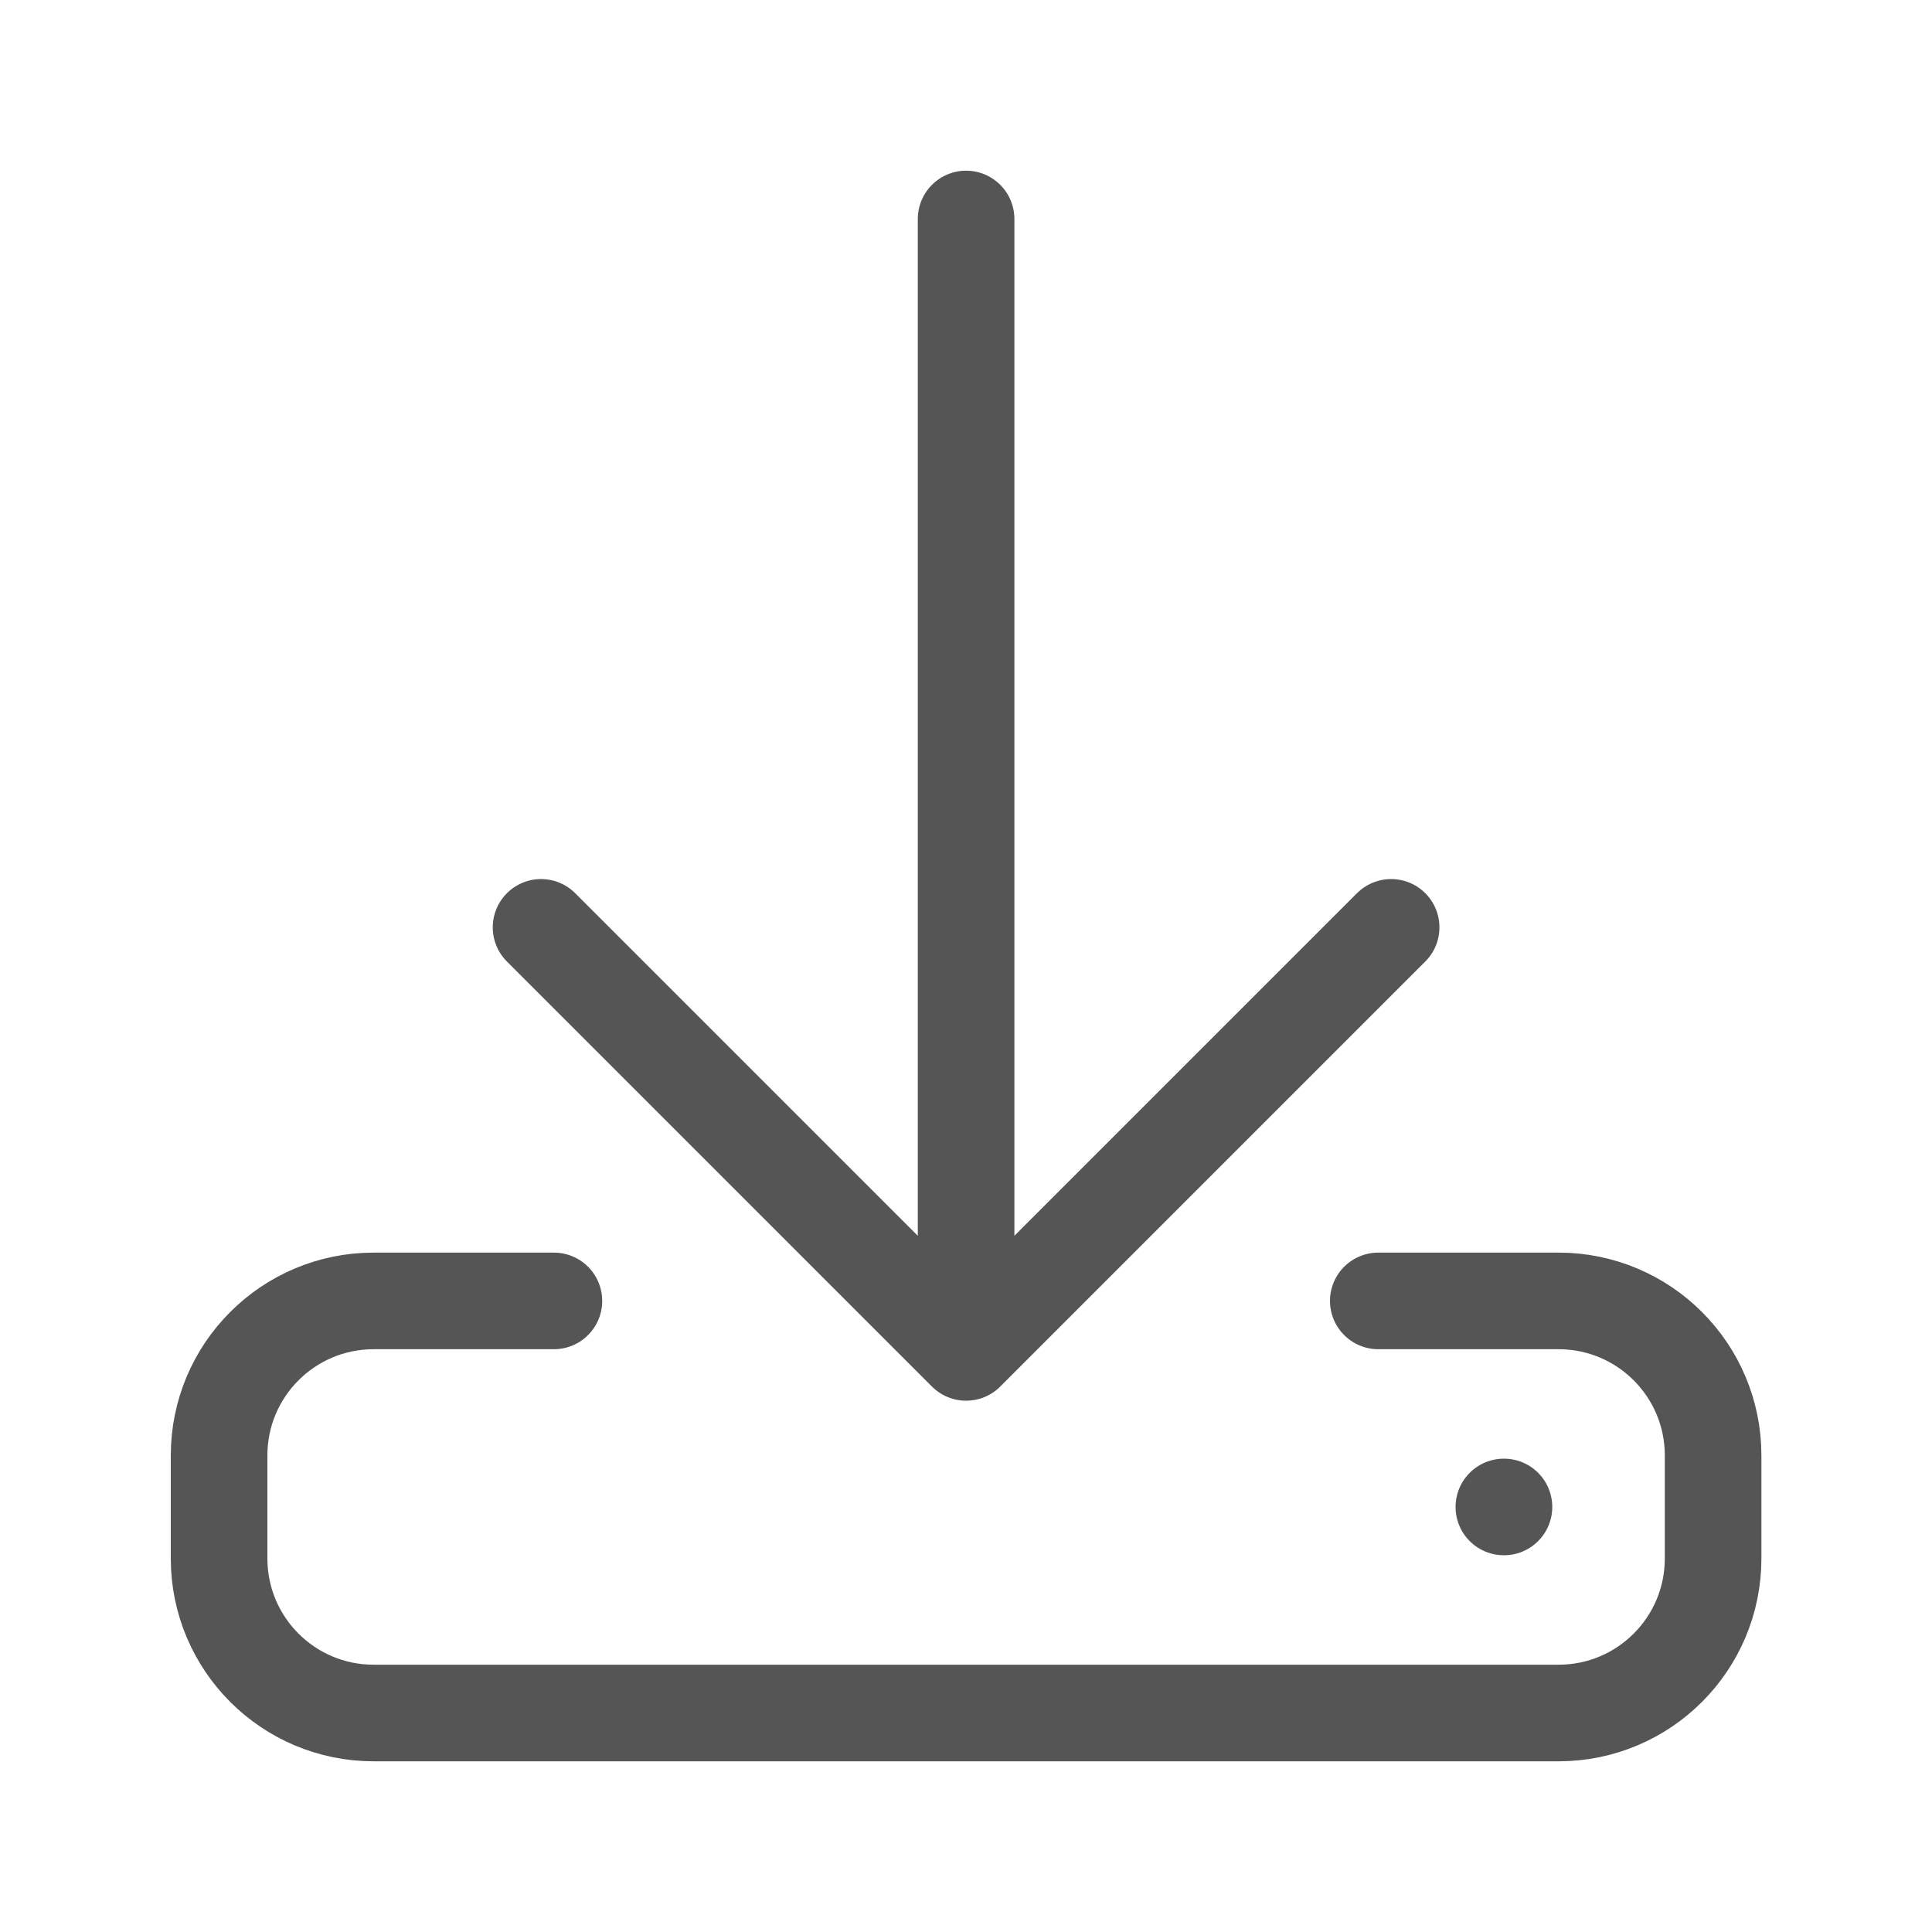
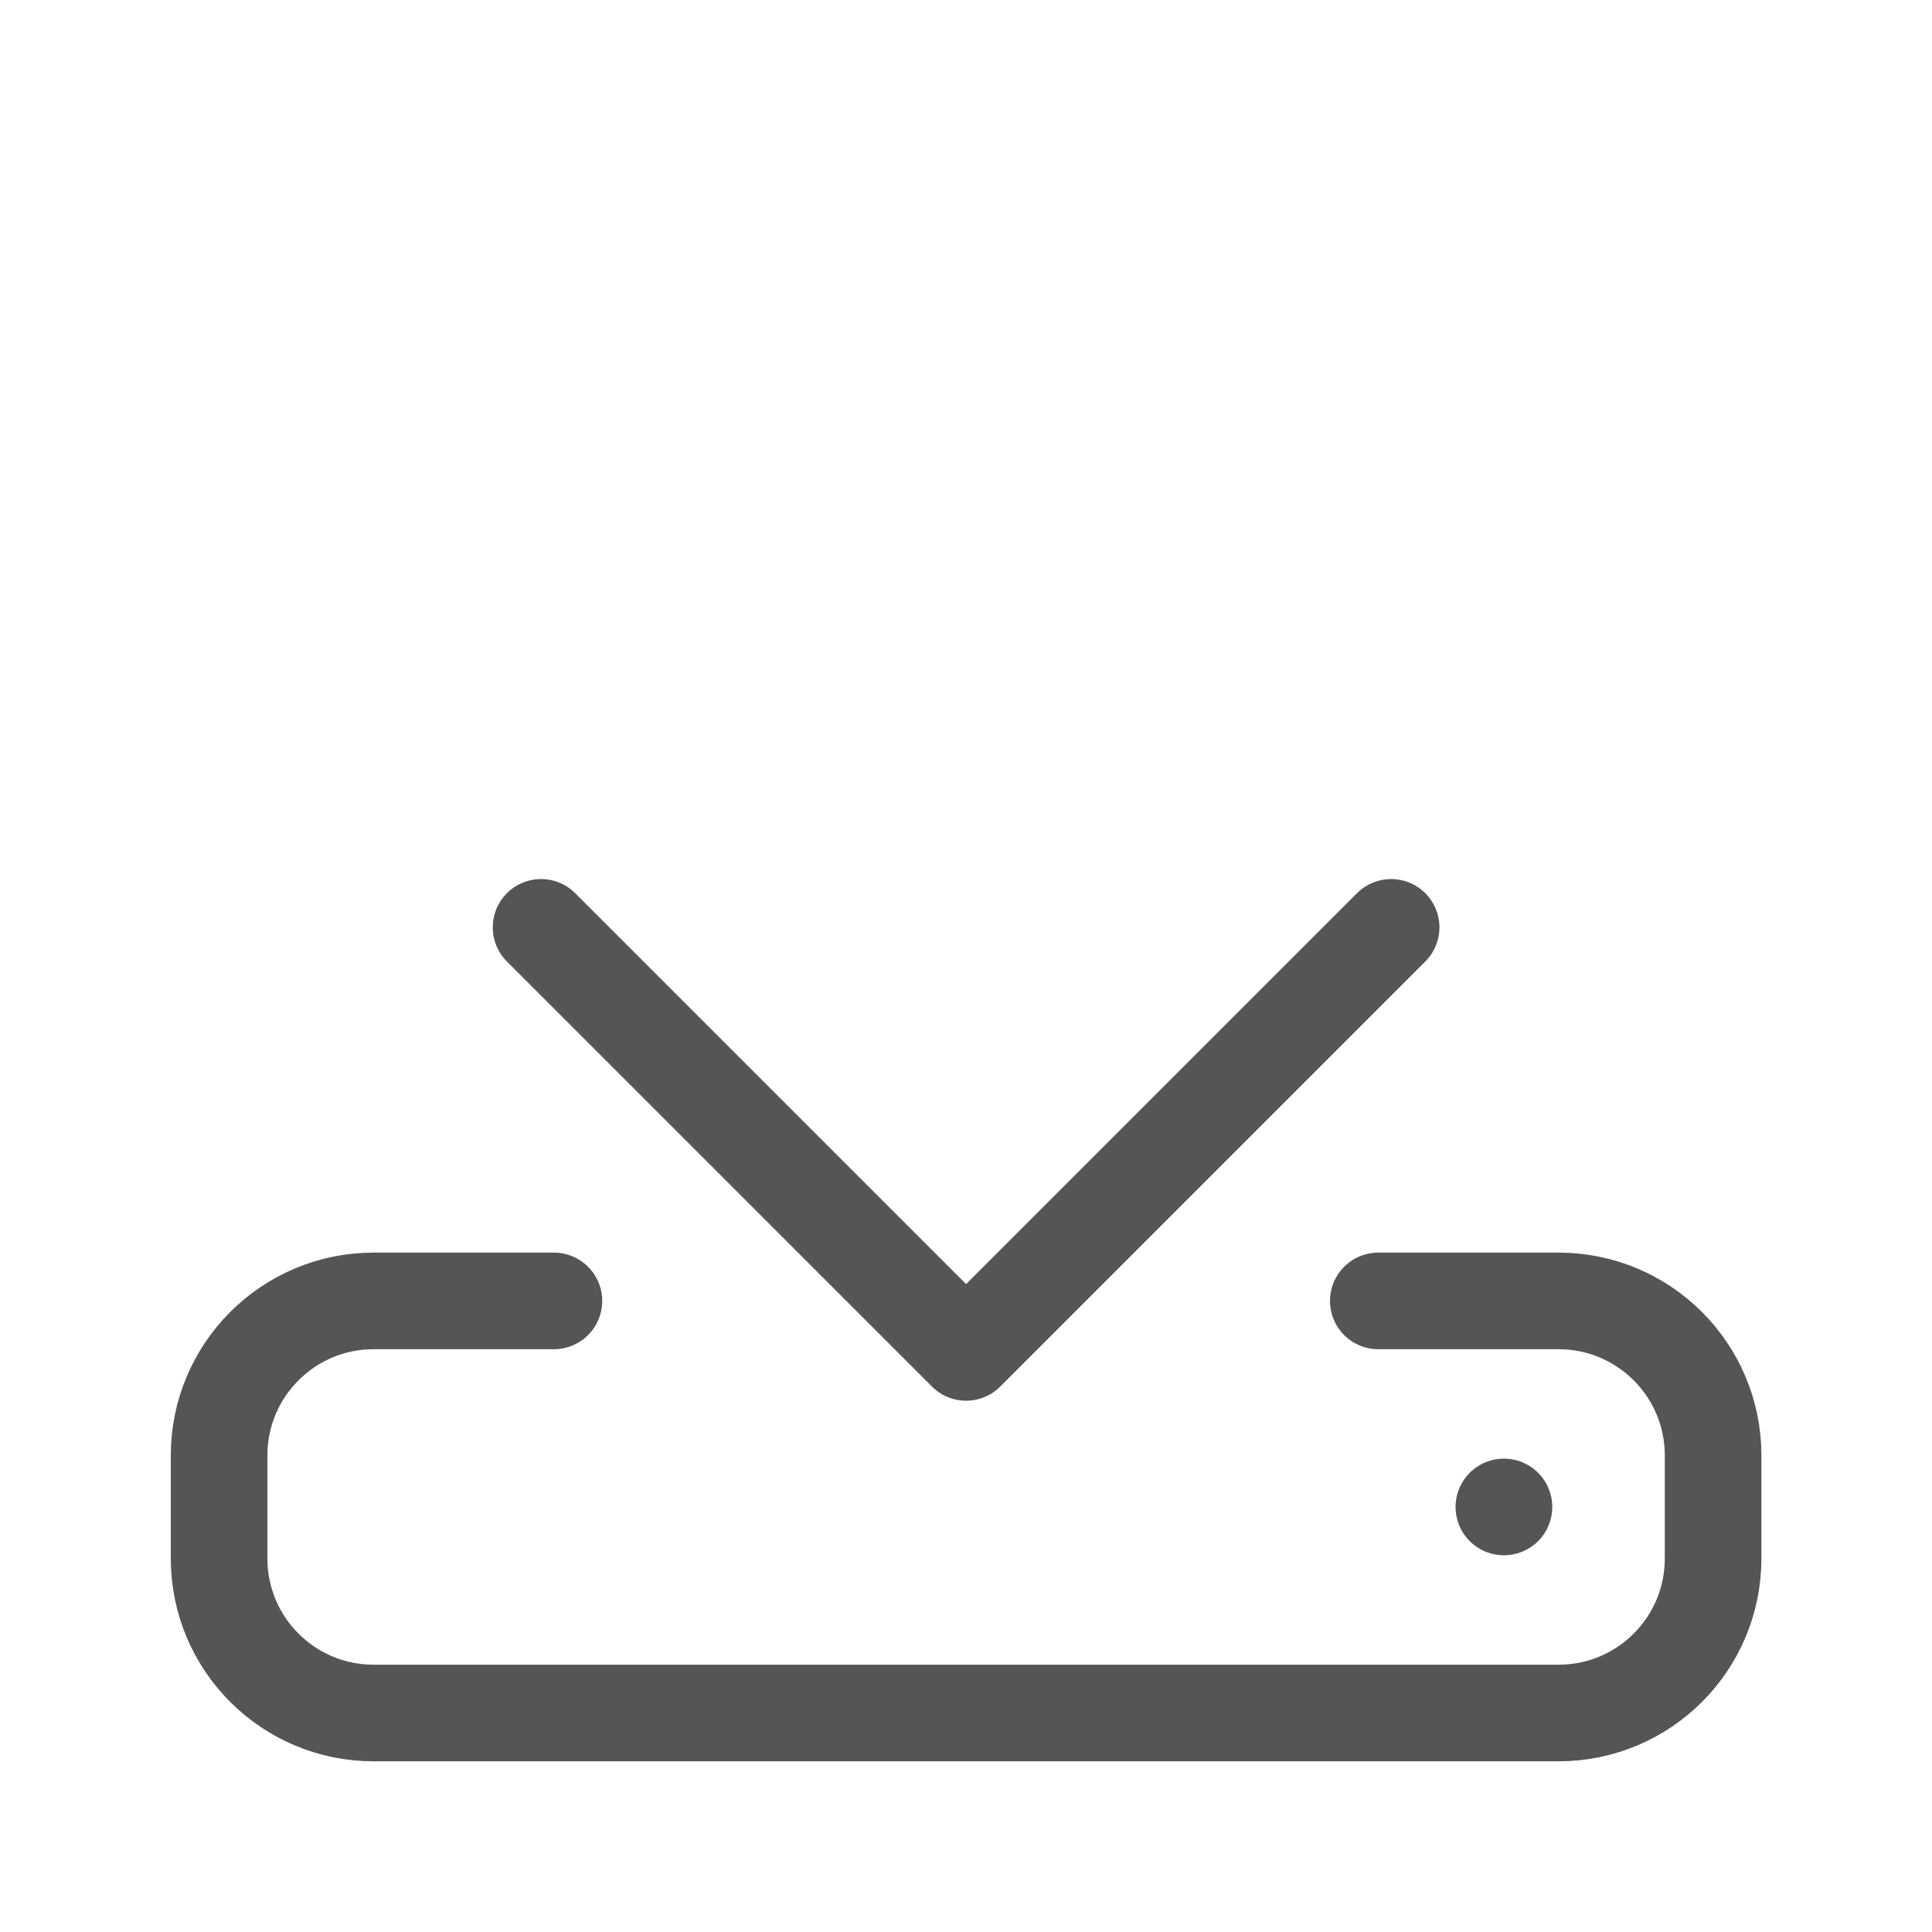
<svg xmlns="http://www.w3.org/2000/svg" width="20" height="20" viewBox="0 0 20 20" fill="none">
-   <path d="M10.001 14L10.001 2.267M10.001 14L14.401 9.6M10.001 14L5.601 9.6M14.268 13.467H16.134C17.018 13.467 17.734 14.183 17.734 15.067V16.133C17.734 17.017 17.018 17.733 16.134 17.733H3.868C2.984 17.733 2.268 17.017 2.268 16.133V15.067C2.268 14.183 2.984 13.467 3.868 13.467H5.734M15.569 15.6H15.568" stroke="#555555" stroke-linecap="round" stroke-linejoin="round" />
+   <path d="M10.001 14M10.001 14L14.401 9.6M10.001 14L5.601 9.6M14.268 13.467H16.134C17.018 13.467 17.734 14.183 17.734 15.067V16.133C17.734 17.017 17.018 17.733 16.134 17.733H3.868C2.984 17.733 2.268 17.017 2.268 16.133V15.067C2.268 14.183 2.984 13.467 3.868 13.467H5.734M15.569 15.6H15.568" stroke="#555555" stroke-linecap="round" stroke-linejoin="round" />
</svg>